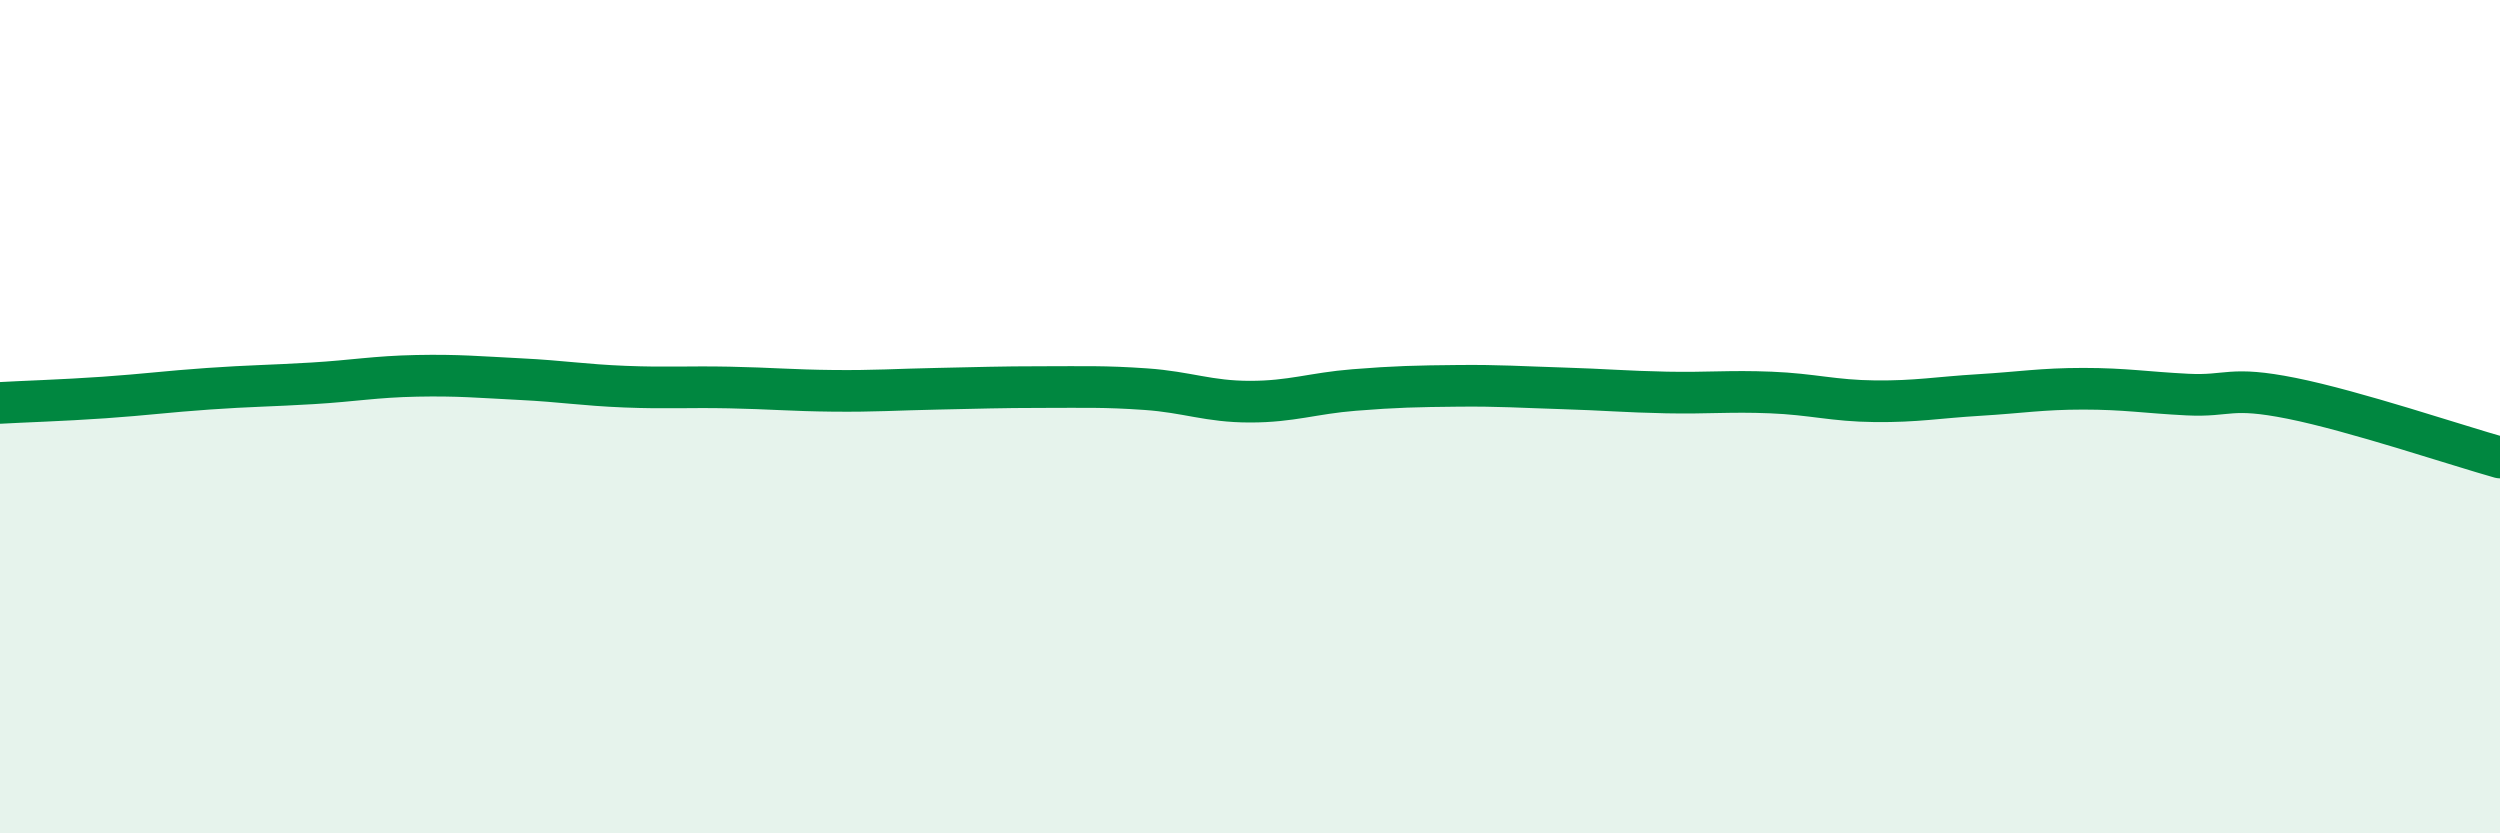
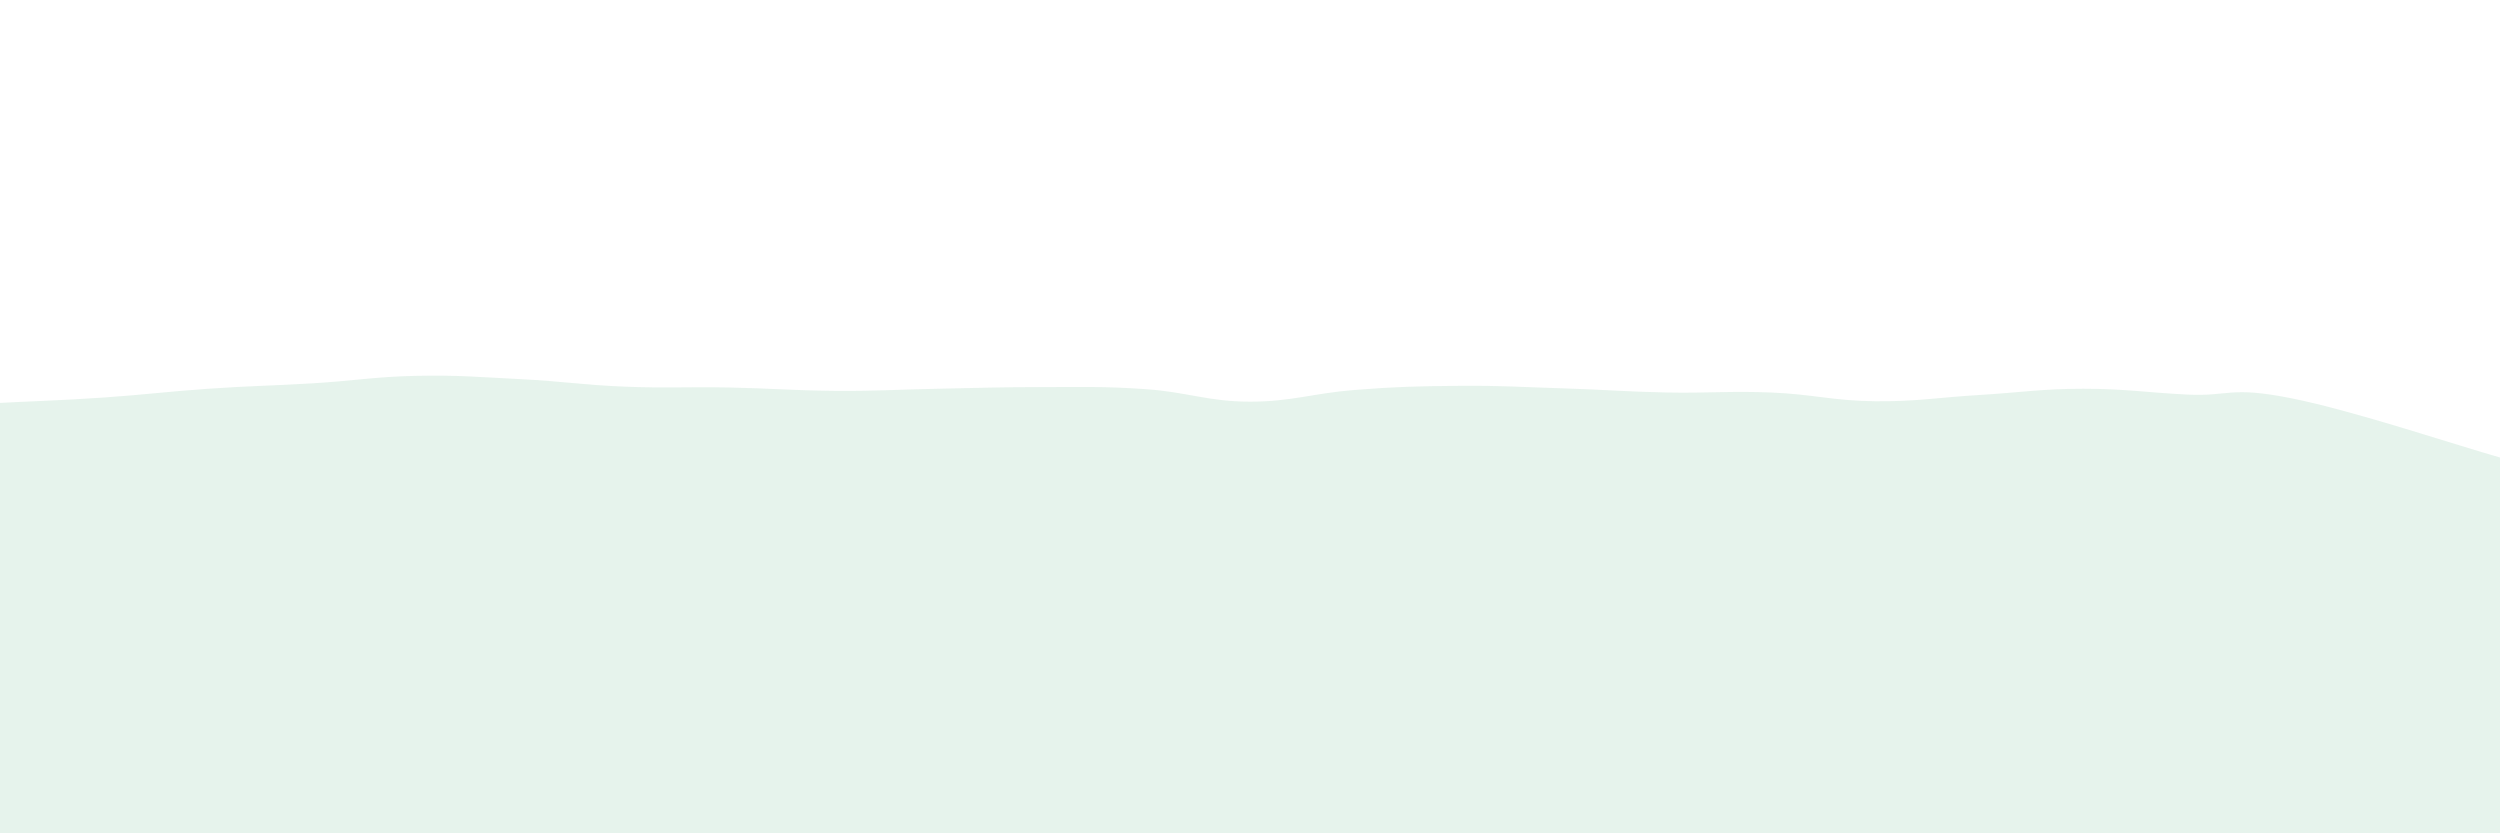
<svg xmlns="http://www.w3.org/2000/svg" width="60" height="20" viewBox="0 0 60 20">
  <path d="M 0,9.67 C 0.5,9.64 1.5,9.61 2.5,9.54 C 3.5,9.47 4,9.4 5,9.33 C 6,9.26 6.5,9.26 7.5,9.2 C 8.5,9.14 9,9.04 10,9.02 C 11,9 11.5,9.05 12.5,9.1 C 13.5,9.15 14,9.24 15,9.28 C 16,9.32 16.5,9.28 17.5,9.3 C 18.5,9.32 19,9.37 20,9.38 C 21,9.39 21.5,9.35 22.5,9.33 C 23.5,9.31 24,9.29 25,9.29 C 26,9.29 26.5,9.27 27.5,9.34 C 28.5,9.41 29,9.64 30,9.64 C 31,9.64 31.5,9.44 32.5,9.36 C 33.5,9.28 34,9.27 35,9.26 C 36,9.25 36.5,9.29 37.5,9.32 C 38.5,9.35 39,9.4 40,9.42 C 41,9.44 41.5,9.38 42.5,9.42 C 43.5,9.46 44,9.62 45,9.63 C 46,9.64 46.5,9.54 47.5,9.48 C 48.5,9.42 49,9.33 50,9.33 C 51,9.33 51.5,9.42 52.5,9.47 C 53.5,9.52 53.5,9.26 55,9.56 C 56.5,9.86 59,10.7 60,10.98L60 20L0 20Z" fill="#008740" opacity="0.1" stroke-linecap="round" stroke-linejoin="round" />
-   <path d="M 0,9.67 C 0.5,9.64 1.5,9.61 2.5,9.54 C 3.5,9.47 4,9.4 5,9.33 C 6,9.26 6.5,9.26 7.5,9.2 C 8.5,9.14 9,9.04 10,9.02 C 11,9 11.5,9.05 12.5,9.1 C 13.5,9.15 14,9.24 15,9.28 C 16,9.32 16.5,9.28 17.5,9.3 C 18.5,9.32 19,9.37 20,9.38 C 21,9.39 21.5,9.35 22.5,9.33 C 23.5,9.31 24,9.29 25,9.29 C 26,9.29 26.5,9.27 27.5,9.34 C 28.5,9.41 29,9.64 30,9.64 C 31,9.64 31.5,9.44 32.5,9.36 C 33.5,9.28 34,9.27 35,9.26 C 36,9.25 36.5,9.29 37.5,9.32 C 38.5,9.35 39,9.4 40,9.42 C 41,9.44 41.5,9.38 42.5,9.42 C 43.5,9.46 44,9.62 45,9.63 C 46,9.64 46.5,9.54 47.5,9.48 C 48.5,9.42 49,9.33 50,9.33 C 51,9.33 51.5,9.42 52.5,9.47 C 53.5,9.52 53.5,9.26 55,9.56 C 56.5,9.86 59,10.7 60,10.98" stroke="#008740" stroke-width="1" fill="none" stroke-linecap="round" stroke-linejoin="round" />
</svg>